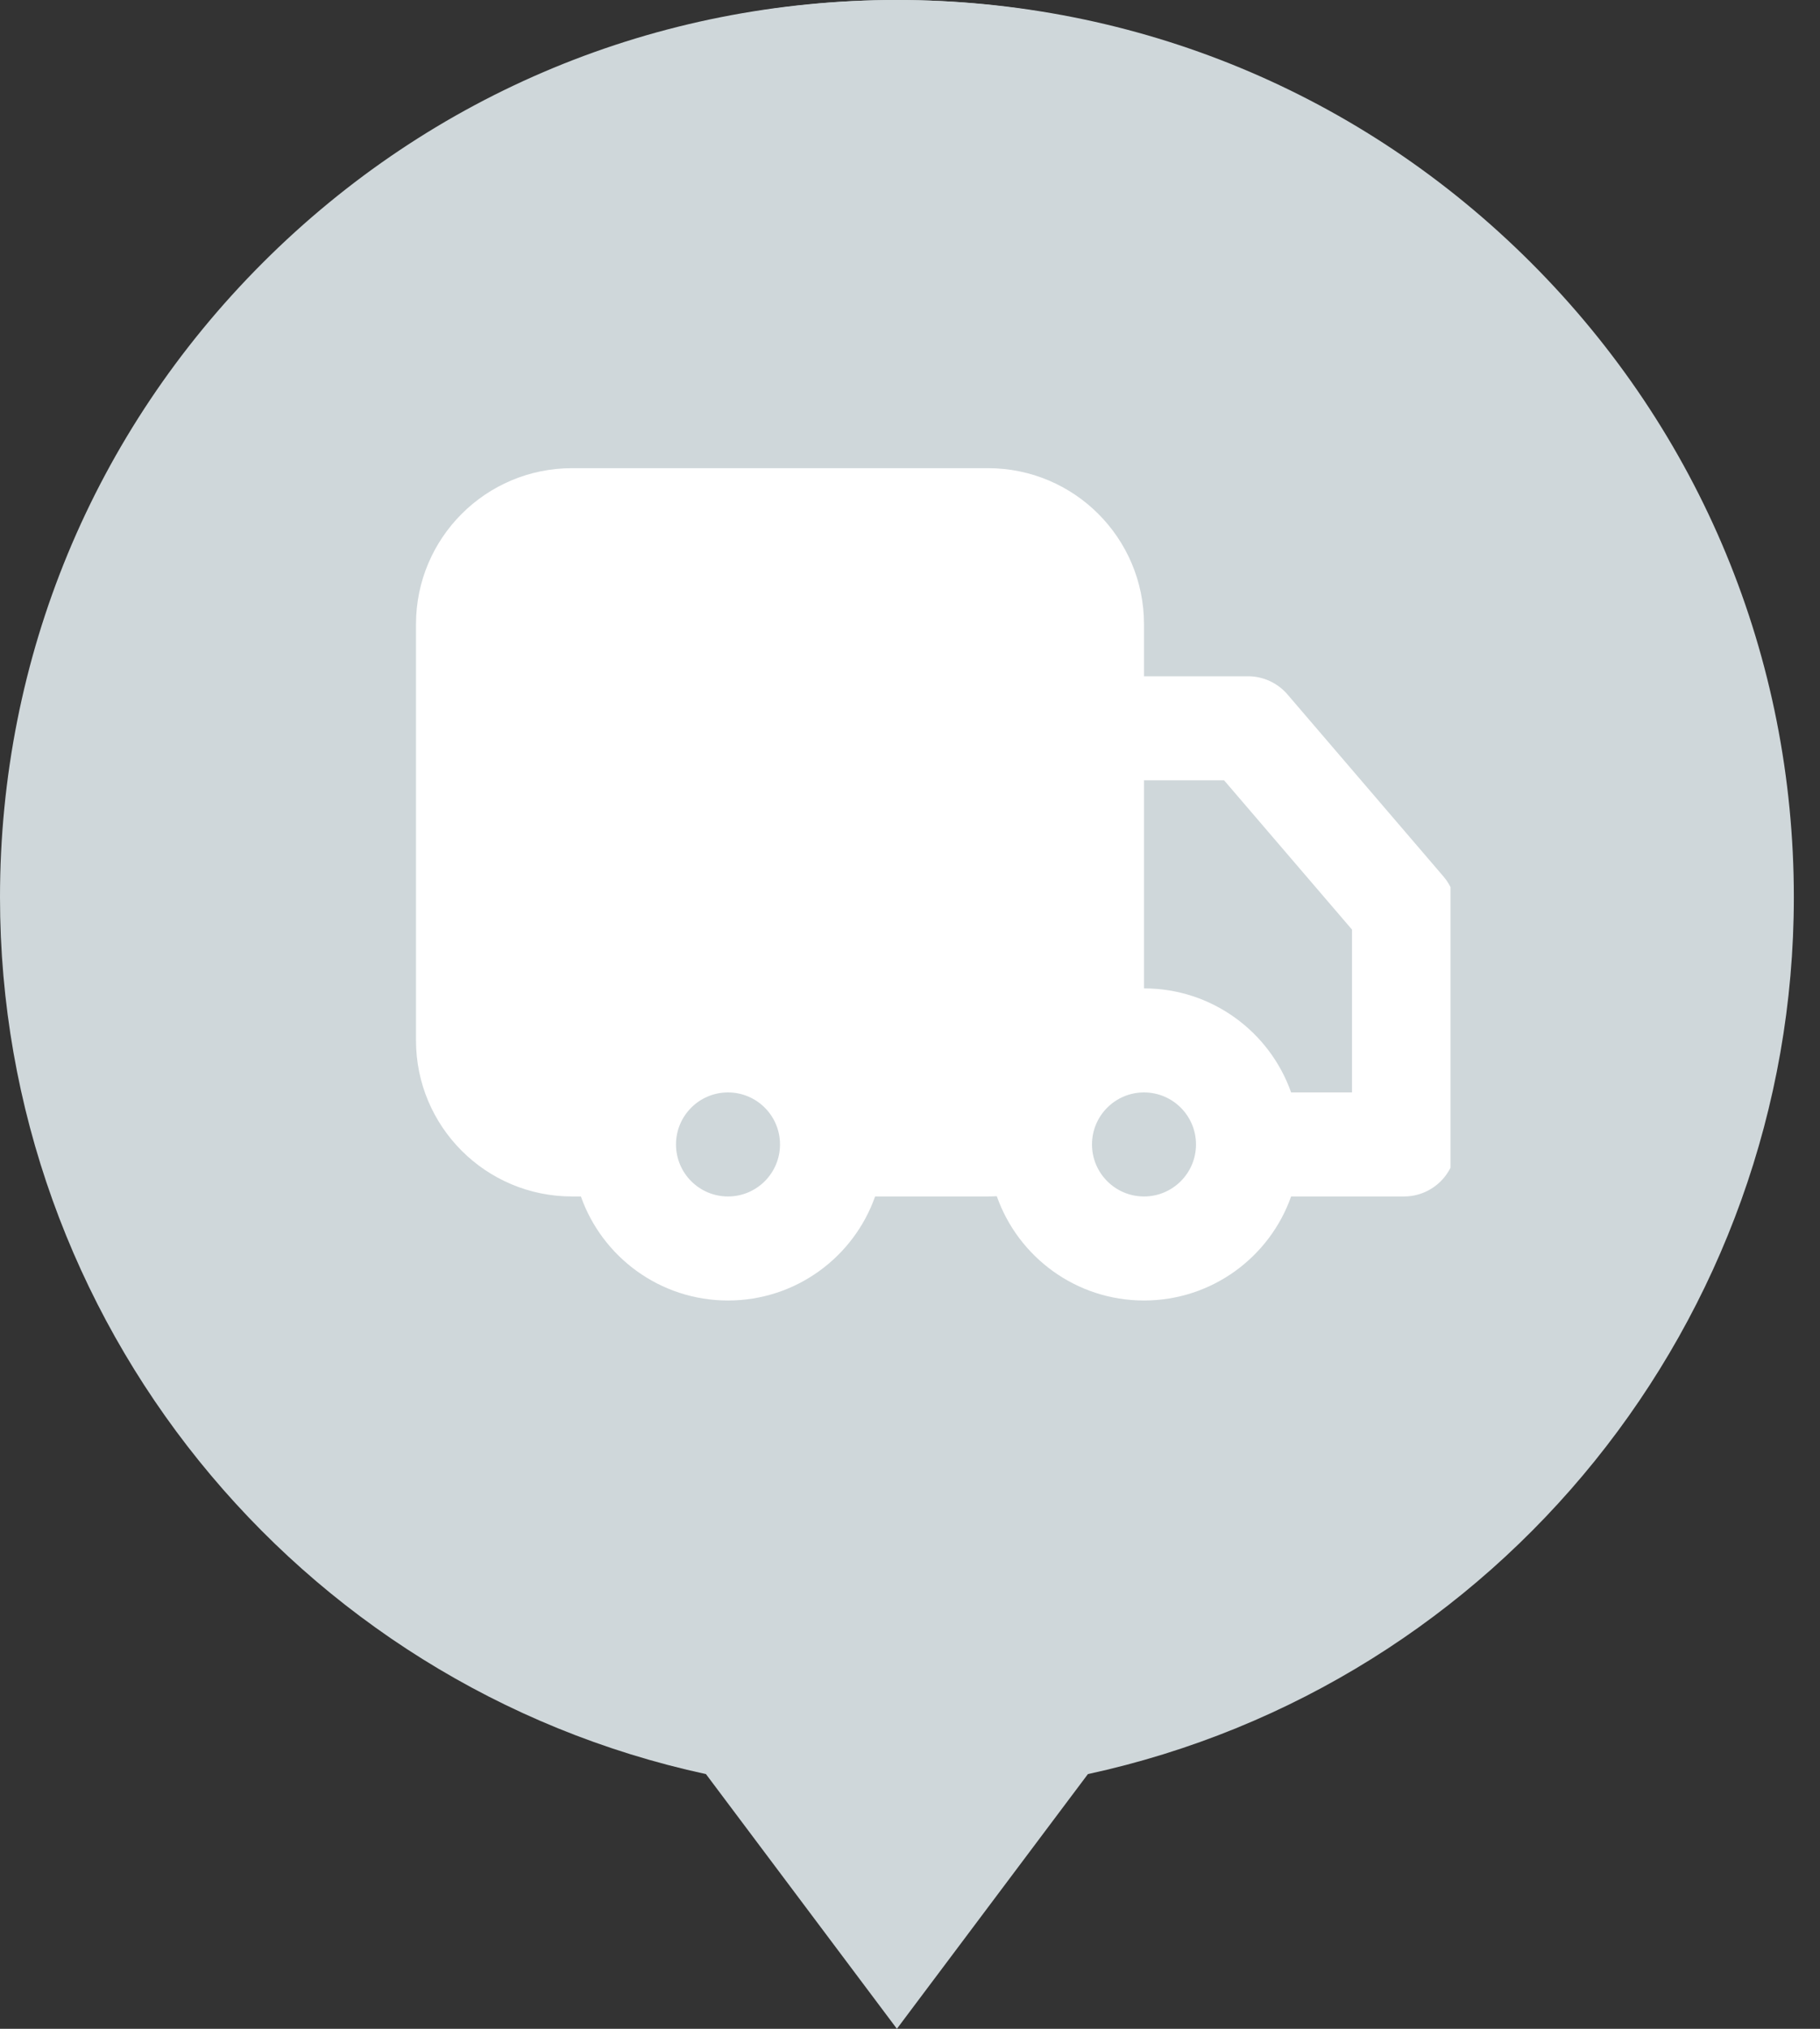
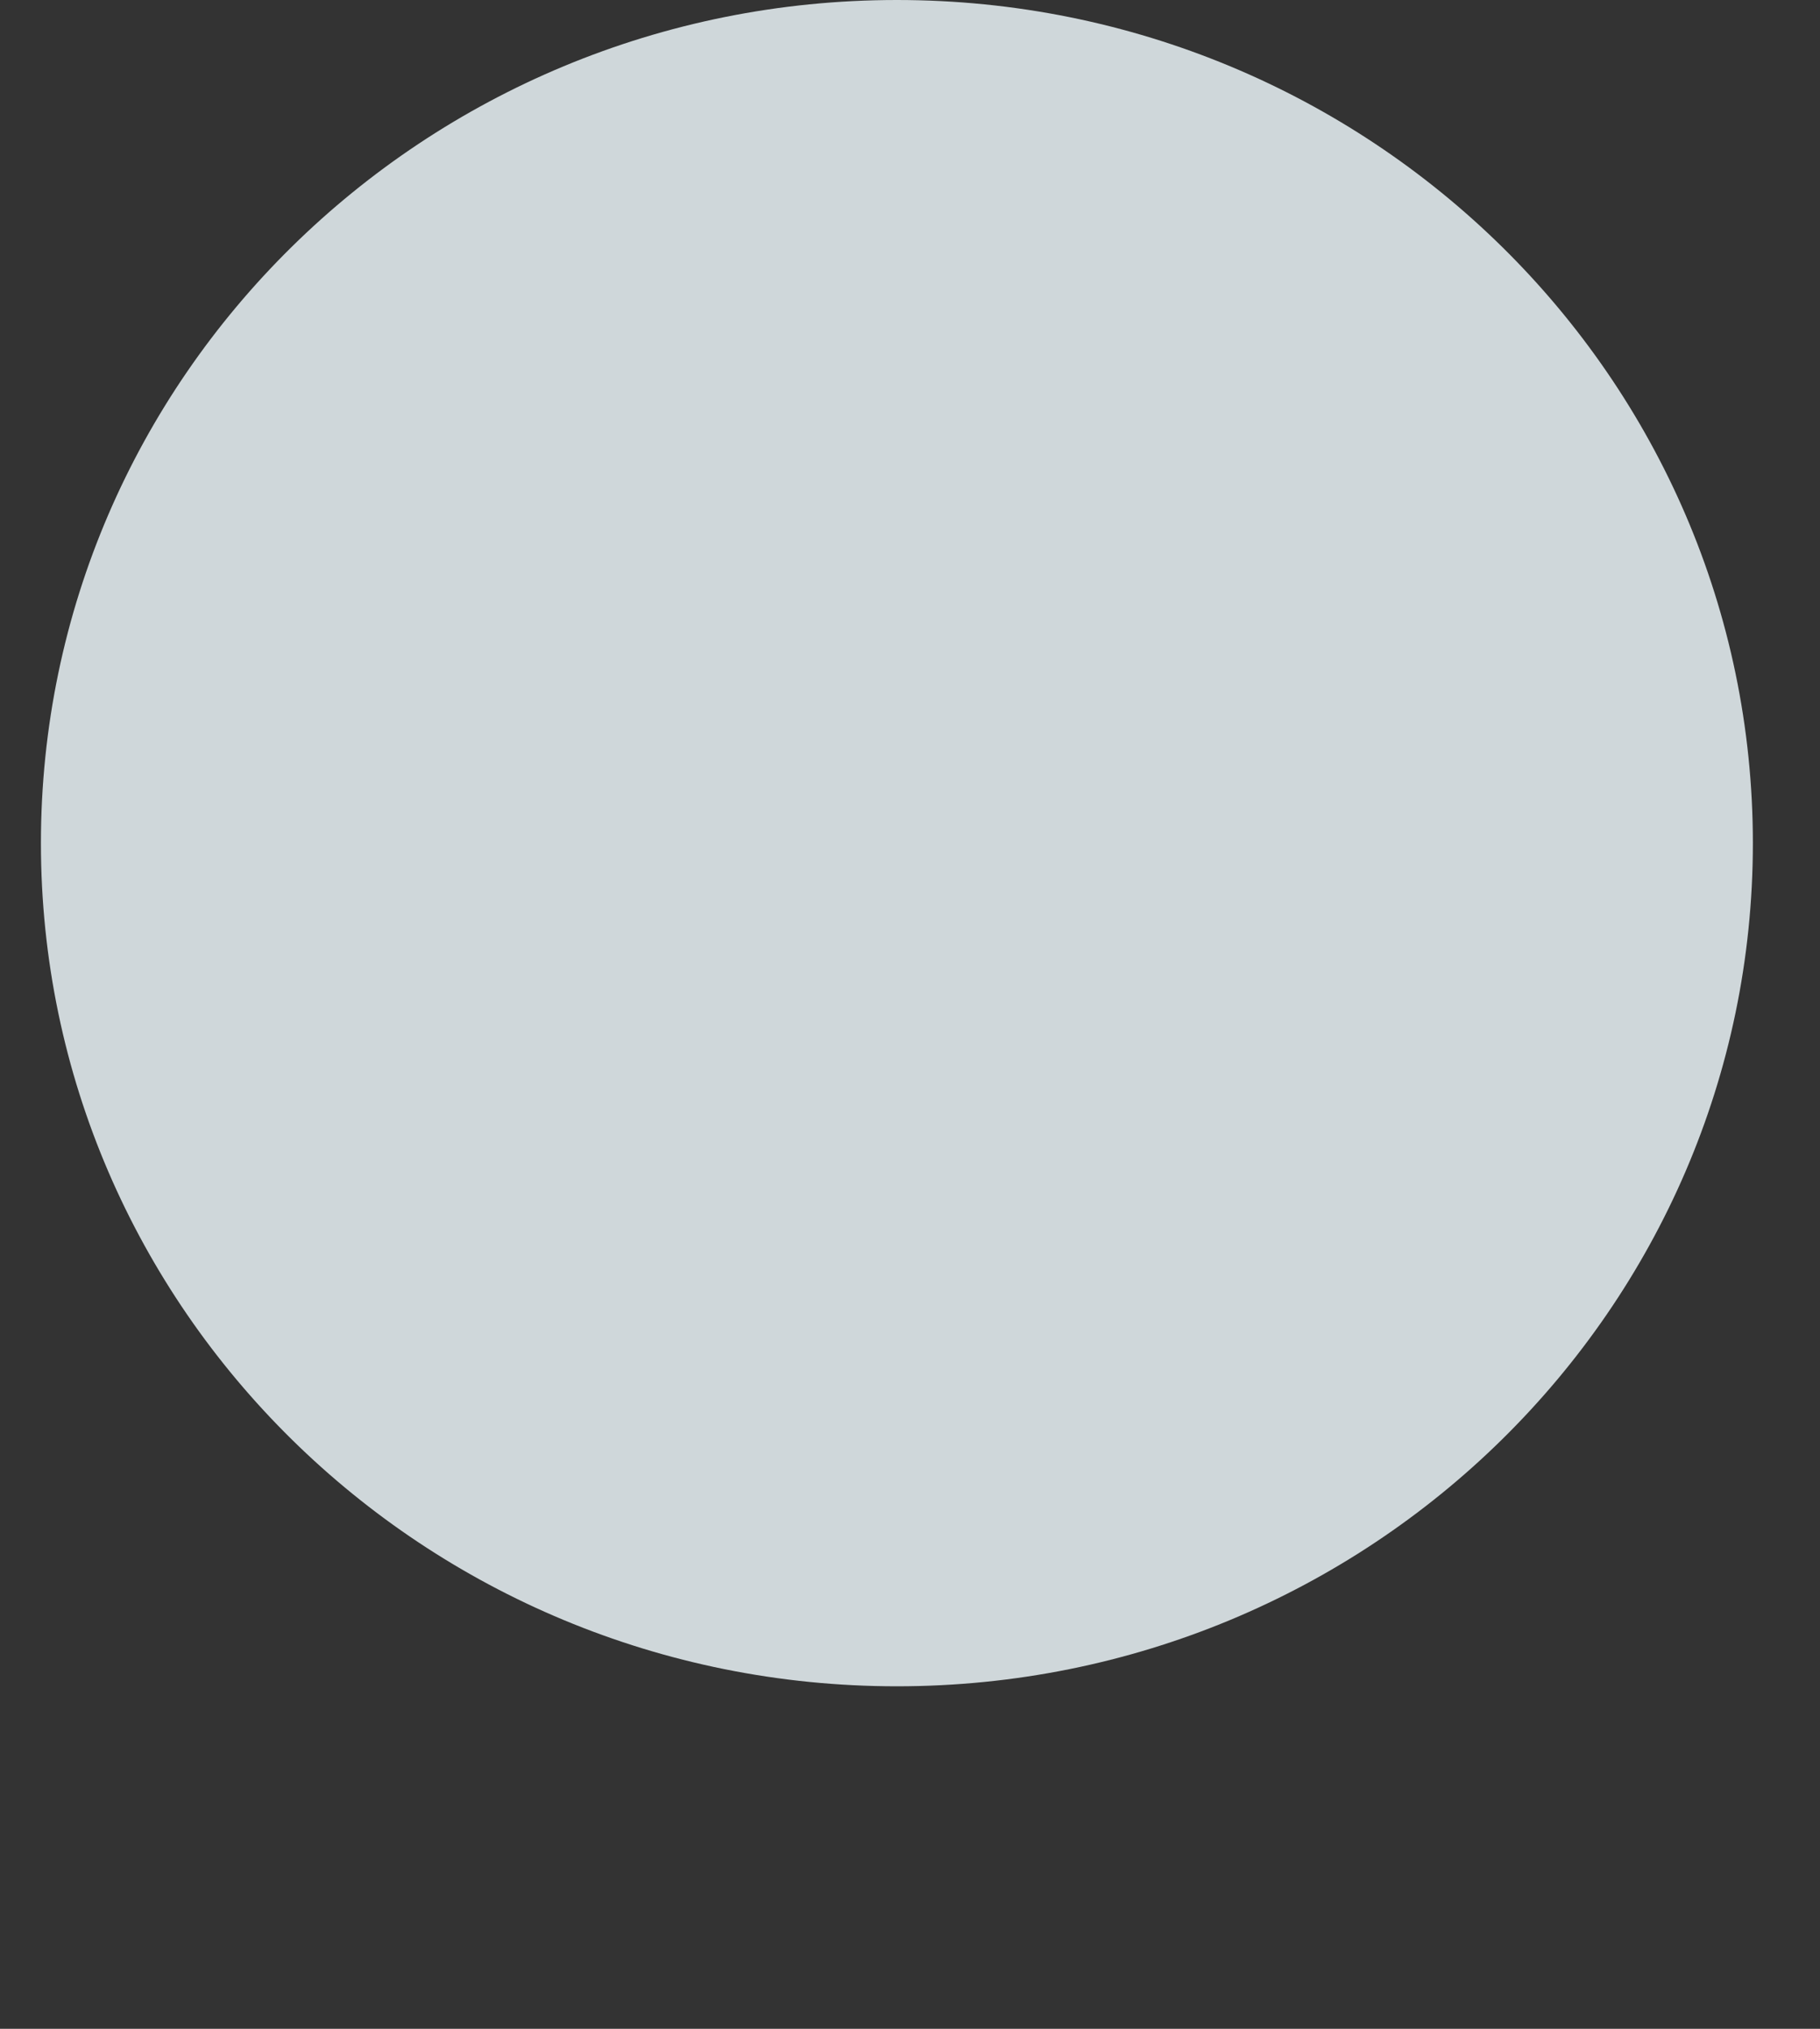
<svg xmlns="http://www.w3.org/2000/svg" width="35" height="39" viewBox="0 0 35 39" fill="none">
  <rect x="0" y="0" width="35" height="39" fill="#333333" stroke="none" />
-   <path d="M17.248 32.416C26.339 32.416 33.709 25.159 33.709 16.208C33.709 7.256 26.339 0 17.248 0C8.157 0 0.787 7.256 0.787 16.208C0.787 25.159 8.157 32.416 17.248 32.416Z" fill="#CFD7DA" />
+   <path d="M17.248 32.416C26.339 32.416 33.709 25.159 33.709 16.208C33.709 7.256 26.339 0 17.248 0C8.157 0 0.787 7.256 0.787 16.208C0.787 25.159 8.157 32.416 17.248 32.416" fill="#CFD7DA" />
  <g clip-path="url(#clip0_504_129)">
-     <path fill-rule="evenodd" clip-rule="evenodd" d="M8 12C8 10.343 9.343 9 11 9H19C20.657 9 22 10.343 22 12V13H24C24.292 13 24.569 13.128 24.759 13.349L27.759 16.849C27.915 17.03 28 17.261 28 17.5V22C28 22.552 27.552 23 27 23H24.829C24.418 24.165 23.306 25 22 25C20.692 25 19.58 24.163 19.169 22.995C19.113 22.998 19.057 23 19 23H16.829C16.418 24.165 15.306 25 14 25C12.694 25 11.582 24.165 11.171 23H11C9.343 23 8 21.657 8 20V12ZM22 19C23.306 19 24.418 19.835 24.829 21H26V17.87L23.54 15H22V19ZM14 21C13.448 21 13 21.448 13 22C13 22.552 13.448 23 14 23C14.552 23 15 22.552 15 22C15 21.448 14.552 21 14 21ZM21 22C21 21.448 21.448 21 22 21C22.552 21 23 21.448 23 22C23 22.552 22.552 23 22 23C21.448 23 21 22.552 21 22Z" fill="white" />
-   </g>
-   <path d="M29.445 5.052C26.187 1.794 21.856 0 17.248 0C12.641 0 8.31 1.794 5.052 5.052C1.794 8.31 0 12.641 0 17.248C0 25.377 5.682 32.394 13.576 34.104L17.248 39L20.921 34.104C28.815 32.394 34.497 25.377 34.497 17.248C34.497 12.641 32.703 8.31 29.445 5.052V5.052ZM17.248 4.503C24.234 4.503 29.918 10.186 29.918 17.172C29.918 24.158 24.234 29.841 17.248 29.841C10.263 29.841 4.579 24.158 4.579 17.172C4.579 10.186 10.263 4.503 17.248 4.503V4.503Z" fill="#CFD7DA" />
+     </g>
  <defs>
    <clipPath id="clip0_504_129">
-       <rect width="20.429" height="20.429" fill="white" transform="translate(7.465 5.572)" />
-     </clipPath>
+       </clipPath>
  </defs>
</svg>